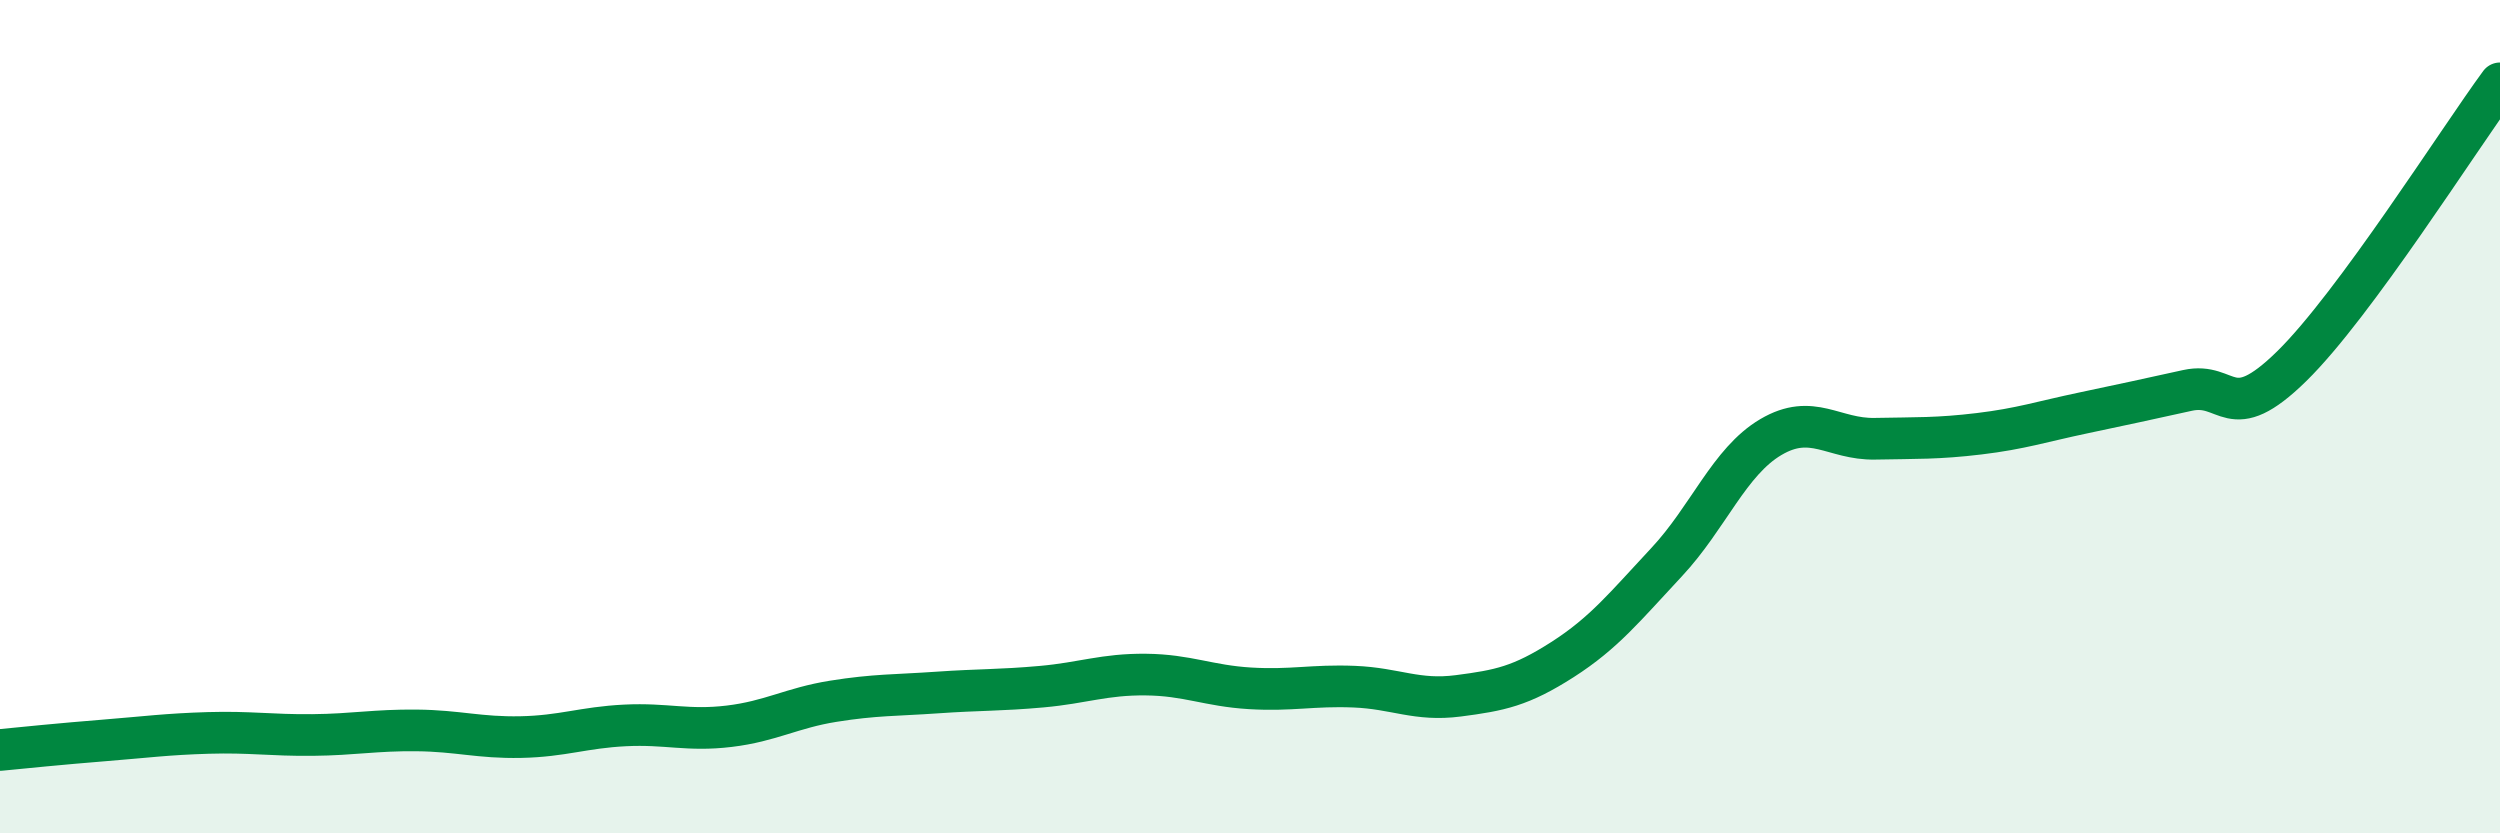
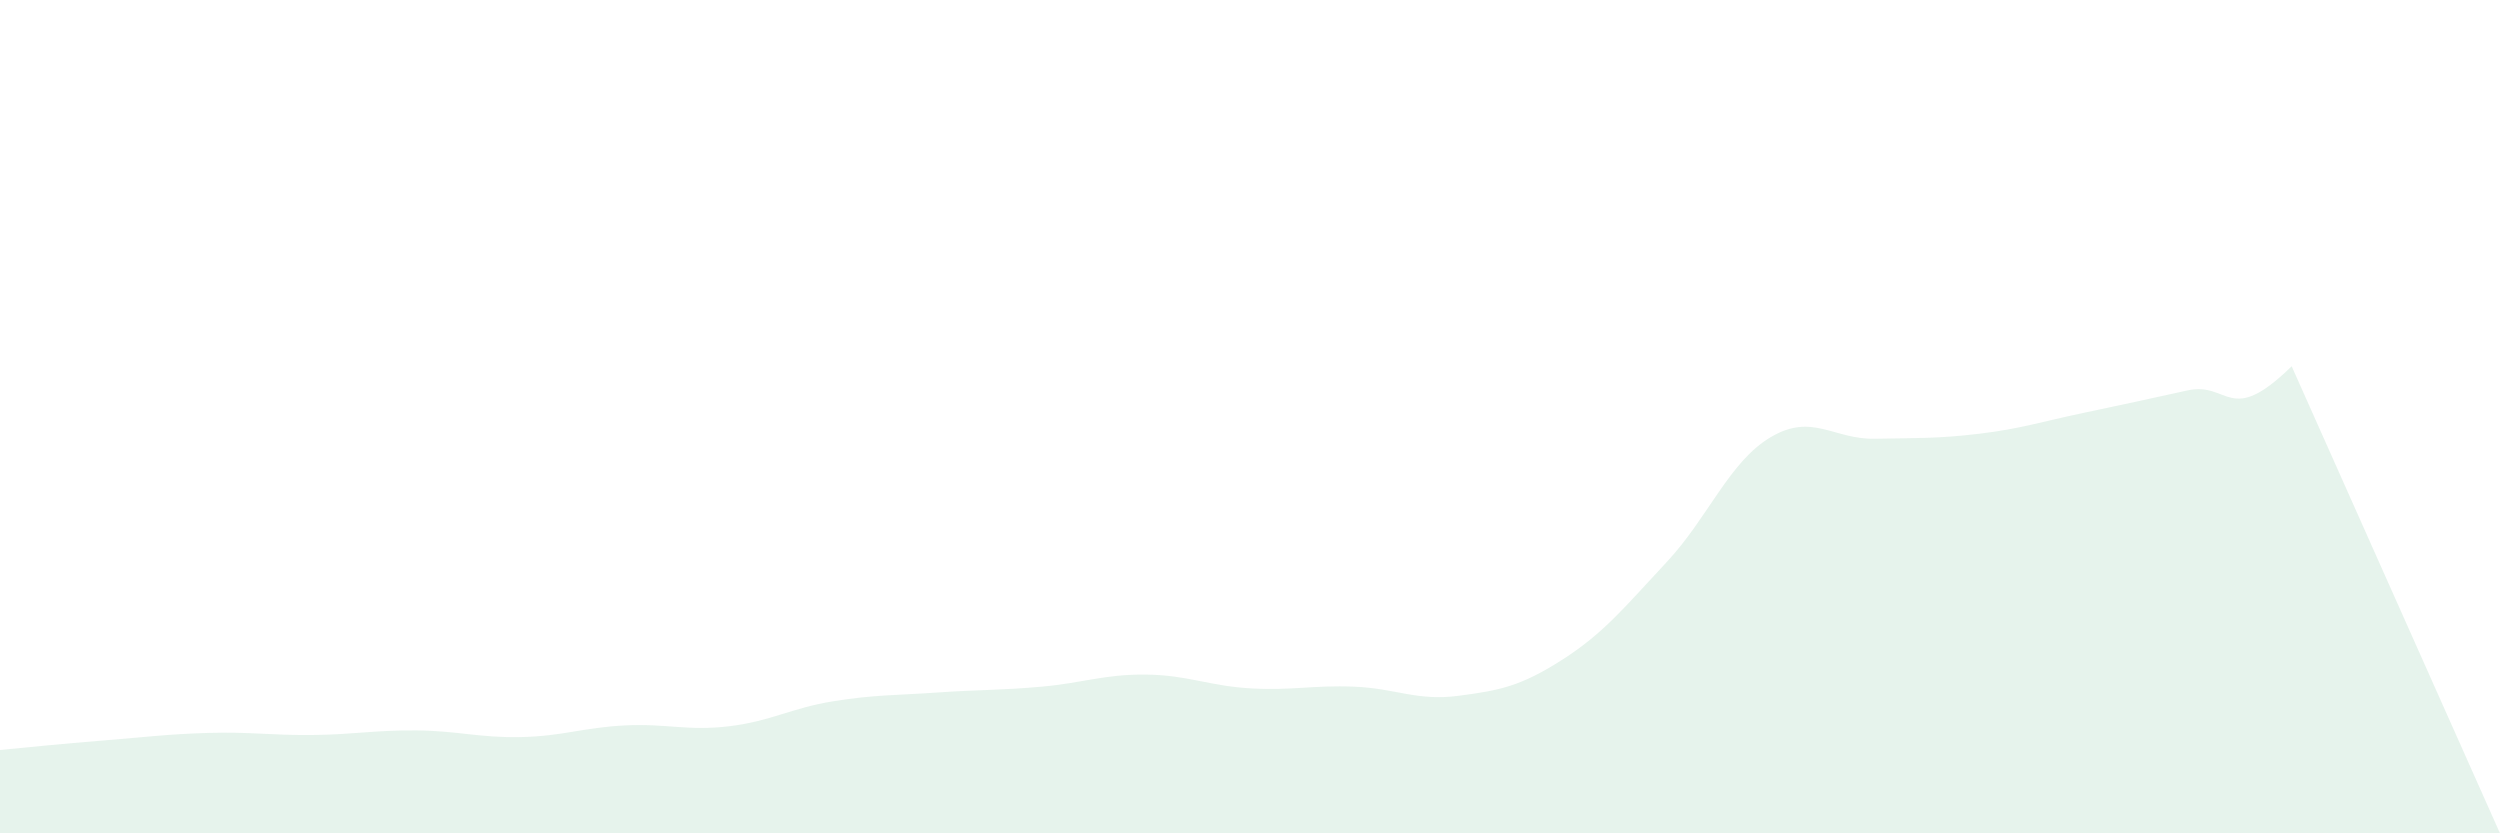
<svg xmlns="http://www.w3.org/2000/svg" width="60" height="20" viewBox="0 0 60 20">
-   <path d="M 0,18 C 0.5,17.95 1.5,17.85 2.5,17.77 C 3.5,17.69 4,17.62 5,17.59 C 6,17.56 6.5,17.65 7.5,17.64 C 8.5,17.63 9,17.52 10,17.53 C 11,17.54 11.5,17.71 12.5,17.69 C 13.5,17.67 14,17.46 15,17.41 C 16,17.36 16.5,17.55 17.5,17.43 C 18.5,17.31 19,16.99 20,16.83 C 21,16.67 21.5,16.69 22.5,16.62 C 23.5,16.55 24,16.57 25,16.48 C 26,16.39 26.5,16.18 27.5,16.19 C 28.5,16.2 29,16.46 30,16.52 C 31,16.58 31.5,16.44 32.5,16.48 C 33.5,16.52 34,16.83 35,16.7 C 36,16.57 36.5,16.47 37.5,15.83 C 38.5,15.19 39,14.56 40,13.49 C 41,12.42 41.5,11.08 42.5,10.49 C 43.5,9.9 44,10.55 45,10.53 C 46,10.51 46.5,10.53 47.5,10.41 C 48.5,10.29 49,10.12 50,9.91 C 51,9.7 51.5,9.59 52.5,9.37 C 53.5,9.15 53.5,10.26 55,8.79 C 56.5,7.32 59,3.36 60,2L60 20L0 20Z" fill="#008740" opacity="0.1" stroke-linecap="round" stroke-linejoin="round" />
-   <path d="M 0,18 C 0.5,17.95 1.5,17.85 2.5,17.77 C 3.5,17.69 4,17.62 5,17.59 C 6,17.56 6.5,17.65 7.5,17.64 C 8.5,17.63 9,17.52 10,17.53 C 11,17.54 11.5,17.71 12.5,17.69 C 13.5,17.67 14,17.46 15,17.41 C 16,17.36 16.5,17.55 17.5,17.43 C 18.5,17.31 19,16.99 20,16.83 C 21,16.67 21.5,16.69 22.5,16.62 C 23.5,16.55 24,16.57 25,16.48 C 26,16.39 26.5,16.18 27.5,16.19 C 28.5,16.2 29,16.46 30,16.52 C 31,16.58 31.5,16.44 32.5,16.48 C 33.5,16.52 34,16.83 35,16.7 C 36,16.57 36.5,16.47 37.5,15.83 C 38.5,15.19 39,14.56 40,13.49 C 41,12.42 41.5,11.08 42.5,10.49 C 43.5,9.9 44,10.55 45,10.53 C 46,10.51 46.5,10.53 47.5,10.41 C 48.5,10.29 49,10.12 50,9.91 C 51,9.7 51.5,9.59 52.5,9.37 C 53.5,9.15 53.5,10.26 55,8.79 C 56.5,7.32 59,3.36 60,2" stroke="#008740" stroke-width="1" fill="none" stroke-linecap="round" stroke-linejoin="round" />
+   <path d="M 0,18 C 0.5,17.95 1.5,17.85 2.5,17.77 C 3.5,17.69 4,17.62 5,17.59 C 6,17.56 6.5,17.65 7.5,17.64 C 8.5,17.63 9,17.52 10,17.53 C 11,17.54 11.5,17.71 12.5,17.69 C 13.5,17.67 14,17.46 15,17.41 C 16,17.36 16.5,17.55 17.5,17.43 C 18.5,17.31 19,16.99 20,16.83 C 21,16.67 21.5,16.69 22.5,16.62 C 23.5,16.55 24,16.57 25,16.48 C 26,16.39 26.5,16.18 27.5,16.19 C 28.5,16.2 29,16.46 30,16.52 C 31,16.58 31.5,16.44 32.5,16.48 C 33.5,16.52 34,16.83 35,16.7 C 36,16.57 36.5,16.47 37.5,15.83 C 38.5,15.19 39,14.56 40,13.49 C 41,12.42 41.5,11.08 42.5,10.49 C 43.5,9.9 44,10.55 45,10.53 C 46,10.51 46.5,10.53 47.5,10.41 C 48.5,10.29 49,10.12 50,9.91 C 51,9.7 51.5,9.59 52.5,9.37 C 53.5,9.15 53.5,10.26 55,8.79 L60 20L0 20Z" fill="#008740" opacity="0.1" stroke-linecap="round" stroke-linejoin="round" />
</svg>